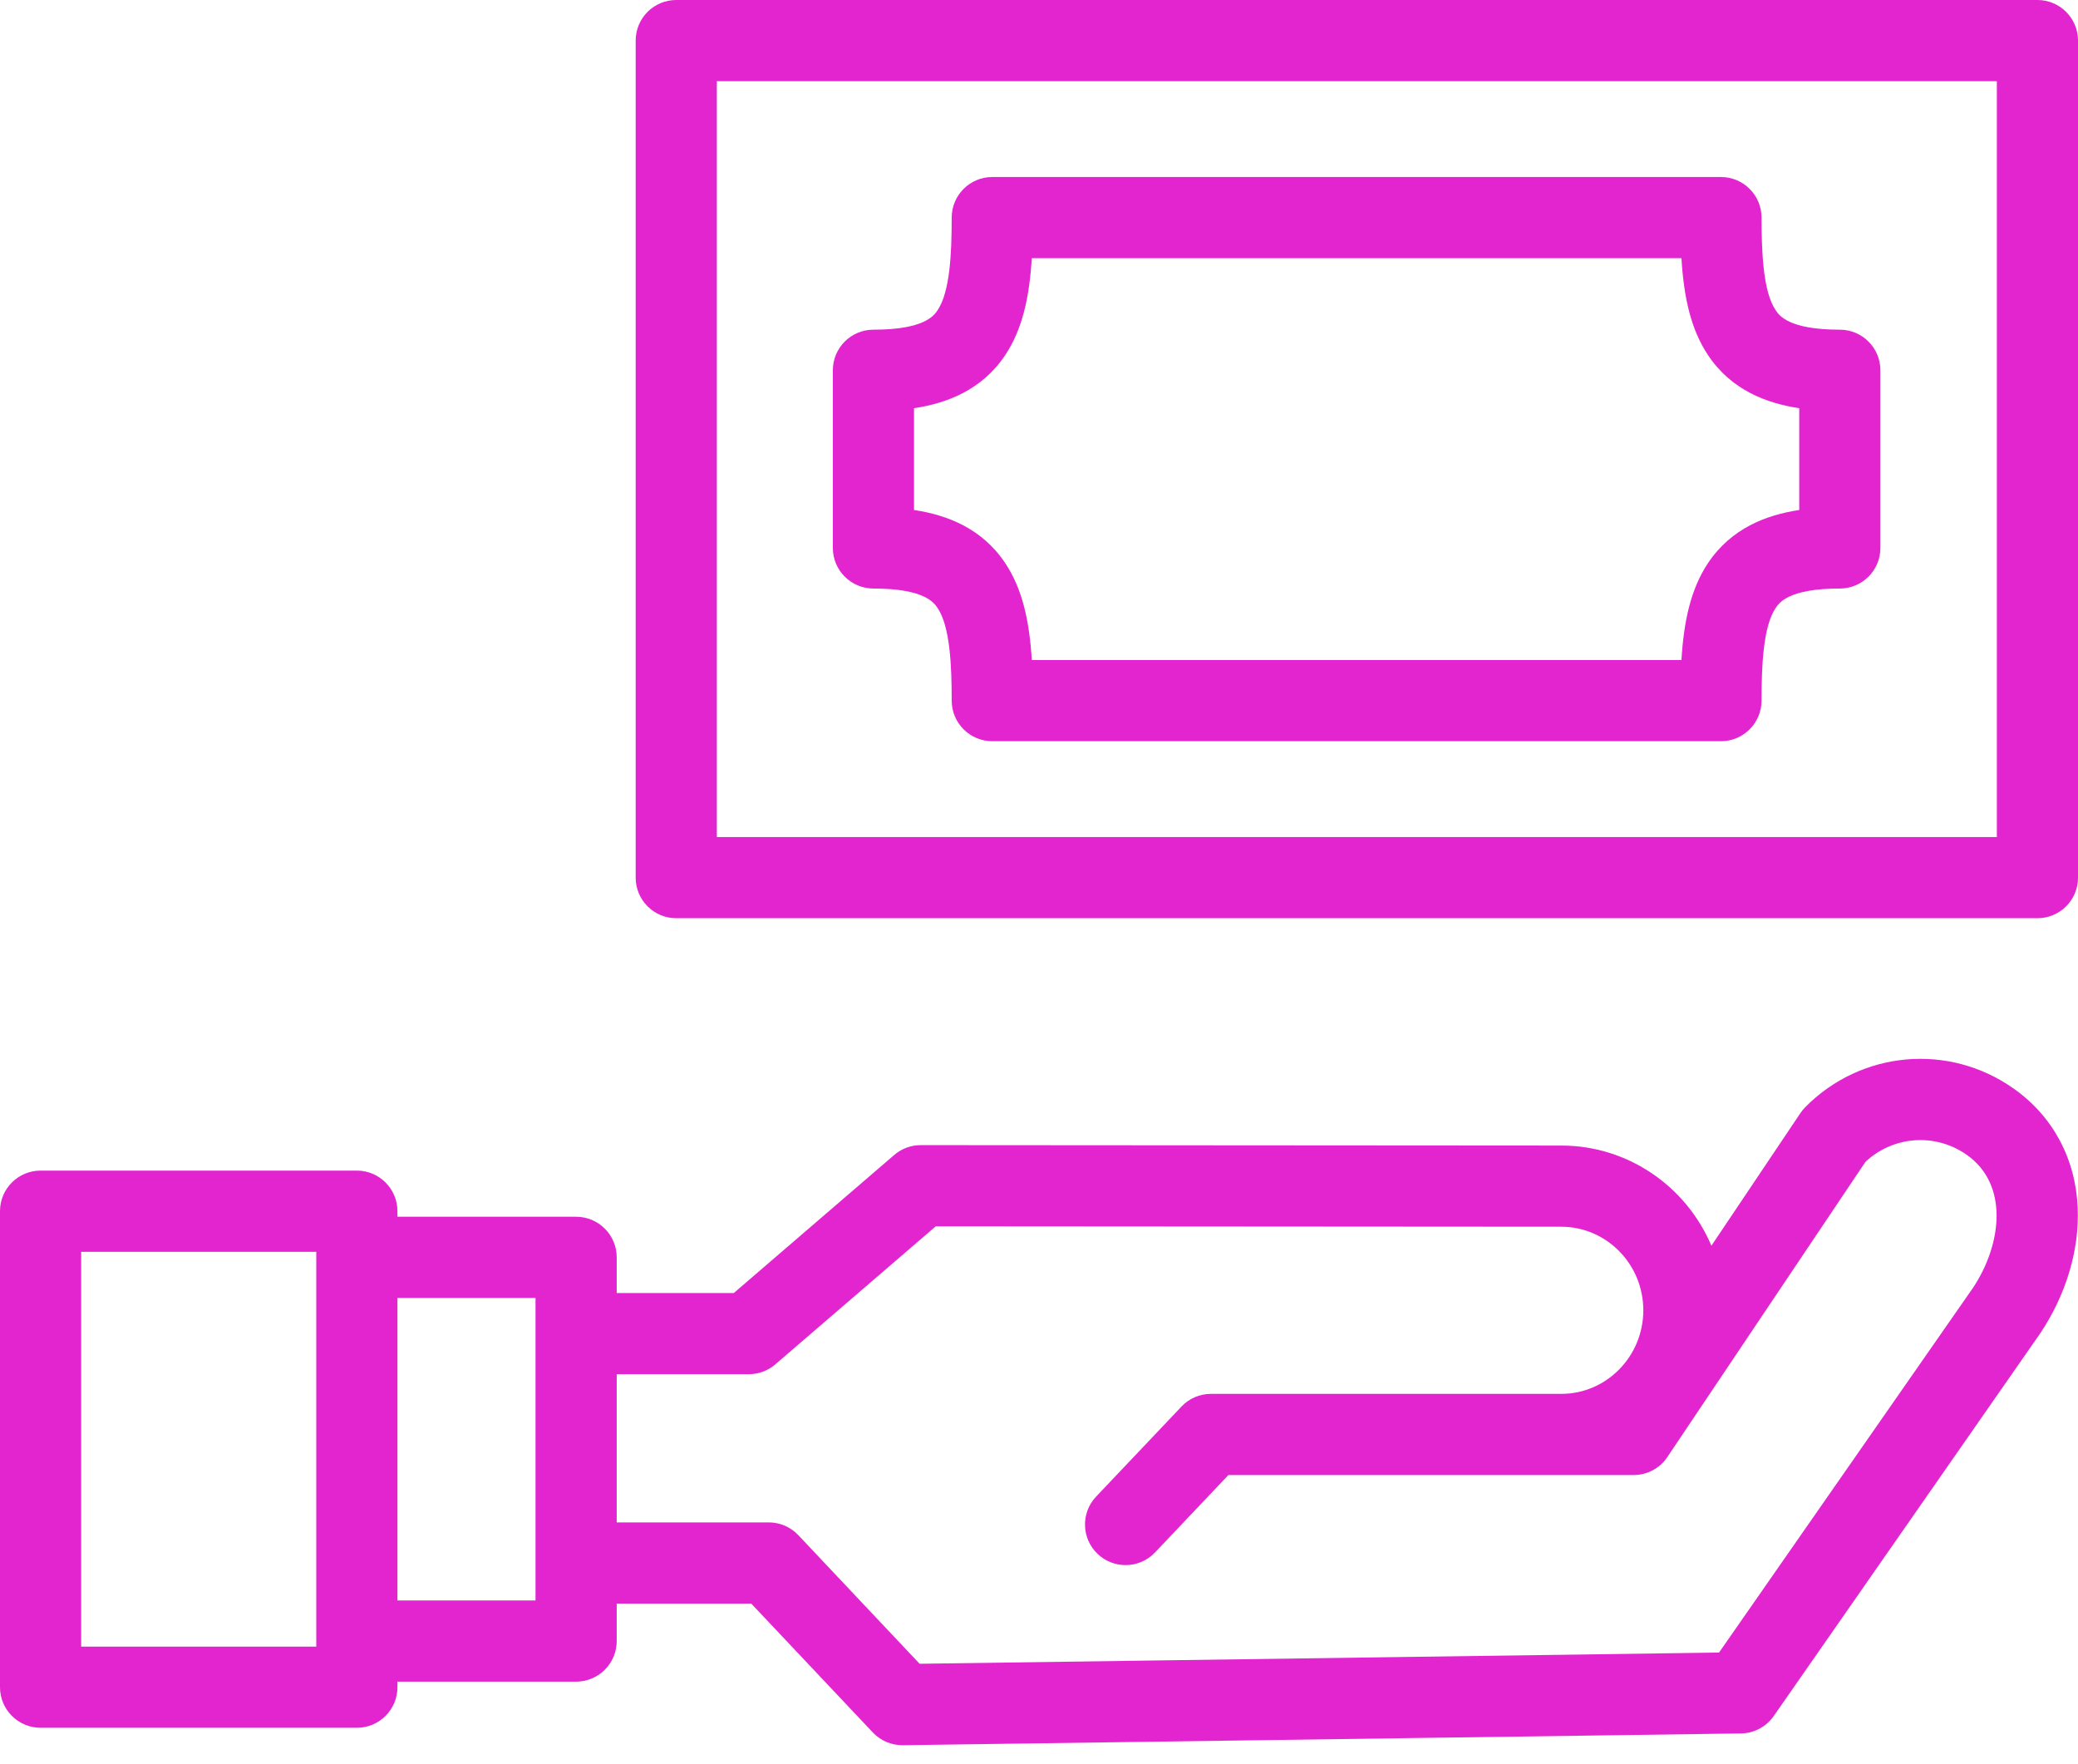
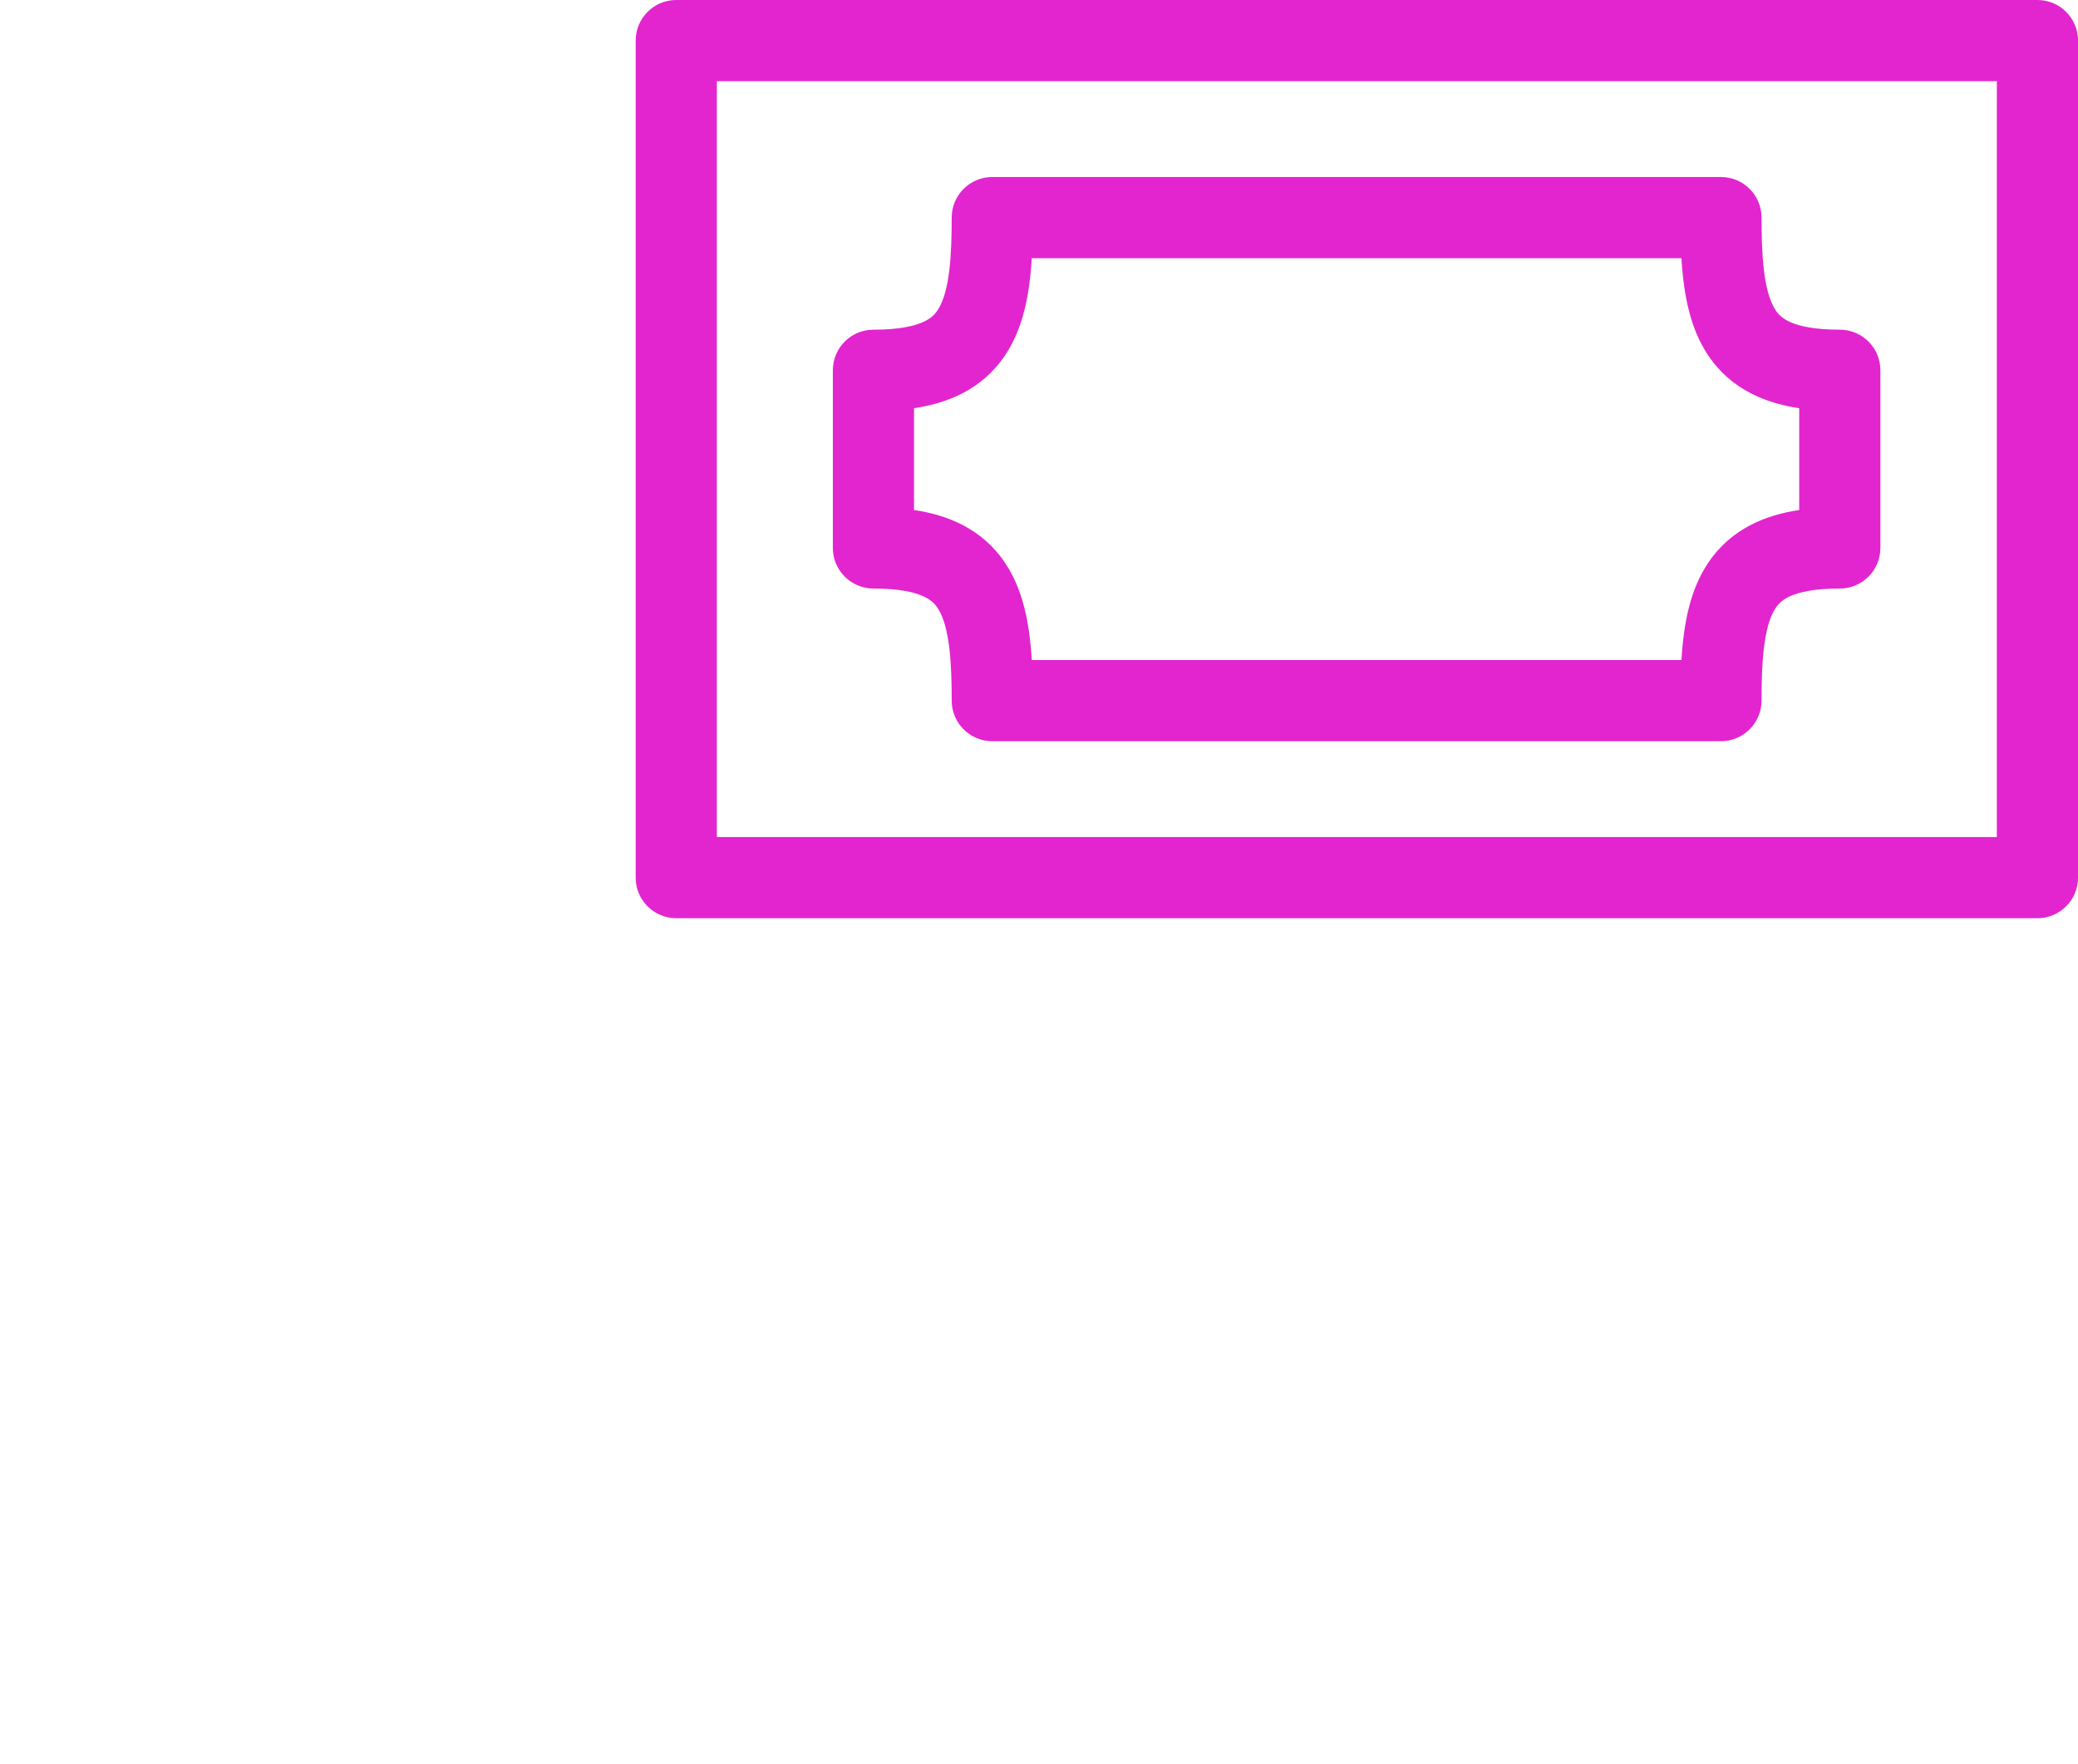
<svg xmlns="http://www.w3.org/2000/svg" width="86" height="73" viewBox="0 0 86 73" fill="none">
  <path d="M84.321 0H27.987C27.06 0 26.308 0.752 26.308 1.68V36.318C26.308 37.245 27.06 37.997 27.987 37.997H84.321C85.249 37.997 86.001 37.245 86.001 36.318V1.68C86.001 0.752 85.249 0 84.321 0ZM82.641 34.638H29.667V3.359H82.641V34.638Z" fill="#E225CF" />
  <path d="M36.147 24.354C38.267 24.354 38.659 24.944 38.807 25.166C39.318 25.933 39.387 27.531 39.387 28.993C39.387 29.92 40.139 30.672 41.066 30.672H71.224C72.151 30.672 72.903 29.92 72.903 28.993C72.903 27.531 72.972 25.933 73.483 25.166C73.631 24.944 74.023 24.354 76.143 24.354C77.07 24.354 77.822 23.602 77.822 22.674V15.323C77.822 14.395 77.07 13.643 76.143 13.643C74.023 13.643 73.631 13.053 73.483 12.831C72.972 12.064 72.903 10.466 72.903 9.004C72.903 8.077 72.151 7.325 71.224 7.325H41.066C40.139 7.325 39.387 8.077 39.387 9.004C39.387 10.466 39.318 12.064 38.807 12.831C38.659 13.053 38.267 13.643 36.147 13.643C35.22 13.643 34.468 14.395 34.468 15.323V22.674C34.468 23.602 35.22 24.354 36.147 24.354ZM37.827 16.892C39.189 16.689 40.643 16.135 41.603 14.693C42.317 13.621 42.603 12.292 42.701 10.684H69.588C69.686 12.292 69.973 13.621 70.686 14.693C71.647 16.135 73.1 16.689 74.463 16.892V21.105C73.1 21.308 71.647 21.862 70.686 23.304C69.973 24.376 69.686 25.705 69.588 27.313H42.702C42.603 25.705 42.317 24.376 41.603 23.304C40.643 21.862 39.189 21.308 37.827 21.105L37.827 16.892Z" fill="#E225CF" />
-   <path d="M83.325 45.038C80.642 43.152 77.02 43.479 74.712 45.816C74.638 45.891 74.572 45.973 74.513 46.06L70.828 51.55C69.797 49.115 67.4 47.405 64.615 47.405L38.106 47.387H38.105C37.703 47.387 37.315 47.531 37.01 47.793L30.369 53.507H25.523V52.03C25.523 51.103 24.771 50.351 23.843 50.351H16.448V50.121C16.448 49.193 15.696 48.441 14.768 48.441H1.68C0.752 48.441 0 49.193 0 50.121V69.819C0 70.746 0.752 71.498 1.68 71.498H14.768C15.696 71.498 16.448 70.746 16.448 69.819V69.589H23.843C24.77 69.589 25.523 68.837 25.523 67.909V66.359H31.091L36.123 71.692C36.44 72.028 36.882 72.219 37.344 72.219C37.352 72.219 37.36 72.219 37.368 72.219L72.053 71.732C72.594 71.724 73.099 71.456 73.408 71.012L84.429 55.187C84.436 55.177 84.442 55.167 84.449 55.157C85.516 53.552 86.062 51.711 85.987 49.974C85.899 47.935 84.953 46.182 83.325 45.038ZM13.089 68.139H3.359V51.801H13.089V68.139ZM22.163 66.23H16.448V53.71H22.163V66.23ZM81.661 53.283L71.144 68.385L38.059 68.849L33.038 63.526C32.721 63.19 32.279 62.999 31.816 62.999H25.523V56.866H30.992C31.394 56.866 31.783 56.722 32.087 56.459L38.728 50.746L64.614 50.764C66.487 50.764 68.01 52.315 68.01 54.222C68.01 56.129 66.487 57.68 64.614 57.68C64.612 57.68 64.61 57.68 64.608 57.68H50.117C49.655 57.68 49.215 57.869 48.898 58.204L45.364 61.931C44.726 62.604 44.754 63.667 45.428 64.305C45.752 64.613 46.168 64.766 46.583 64.766C47.028 64.766 47.472 64.59 47.802 64.242L50.839 61.039L67.609 61.039H67.609C68.169 61.039 68.692 60.761 69.004 60.296L77.205 48.077C78.358 47.002 80.097 46.874 81.393 47.786C83.144 49.016 82.853 51.479 81.661 53.283Z" fill="#E225CF" />
</svg>